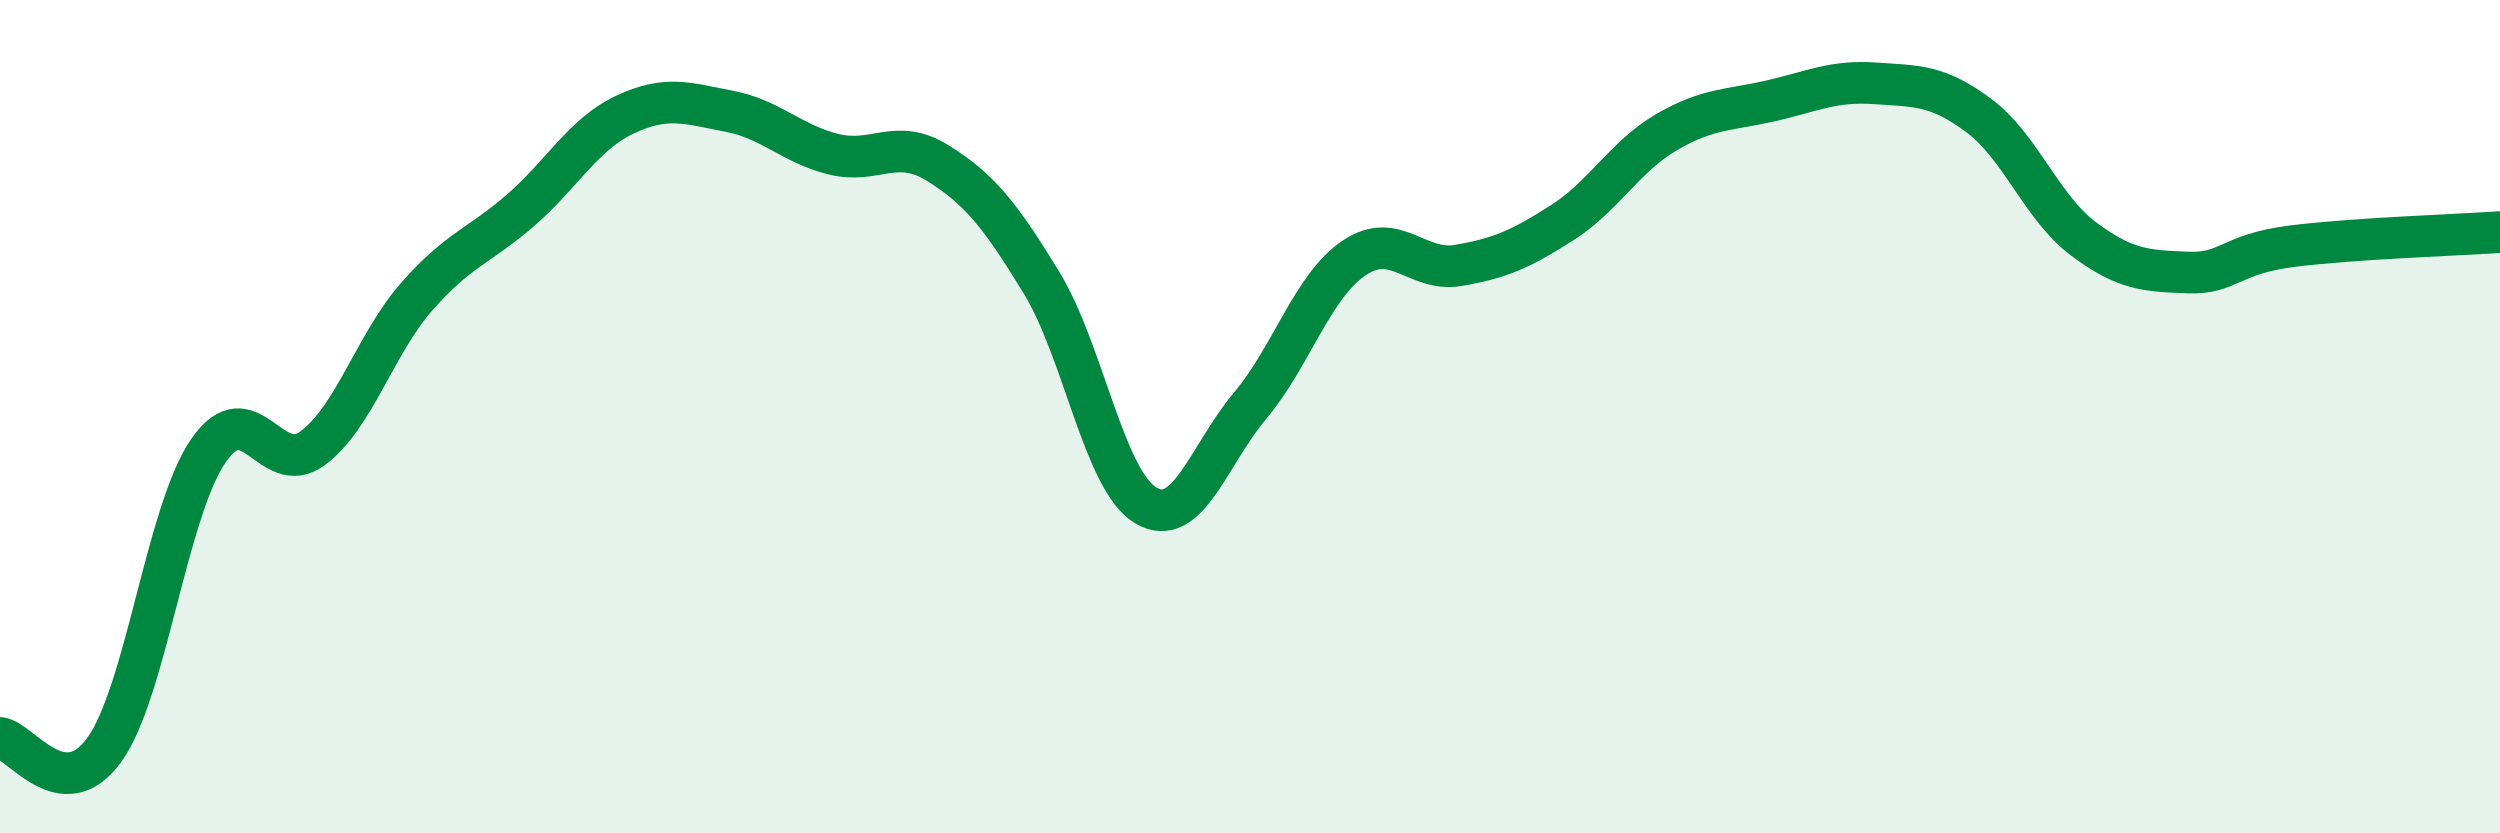
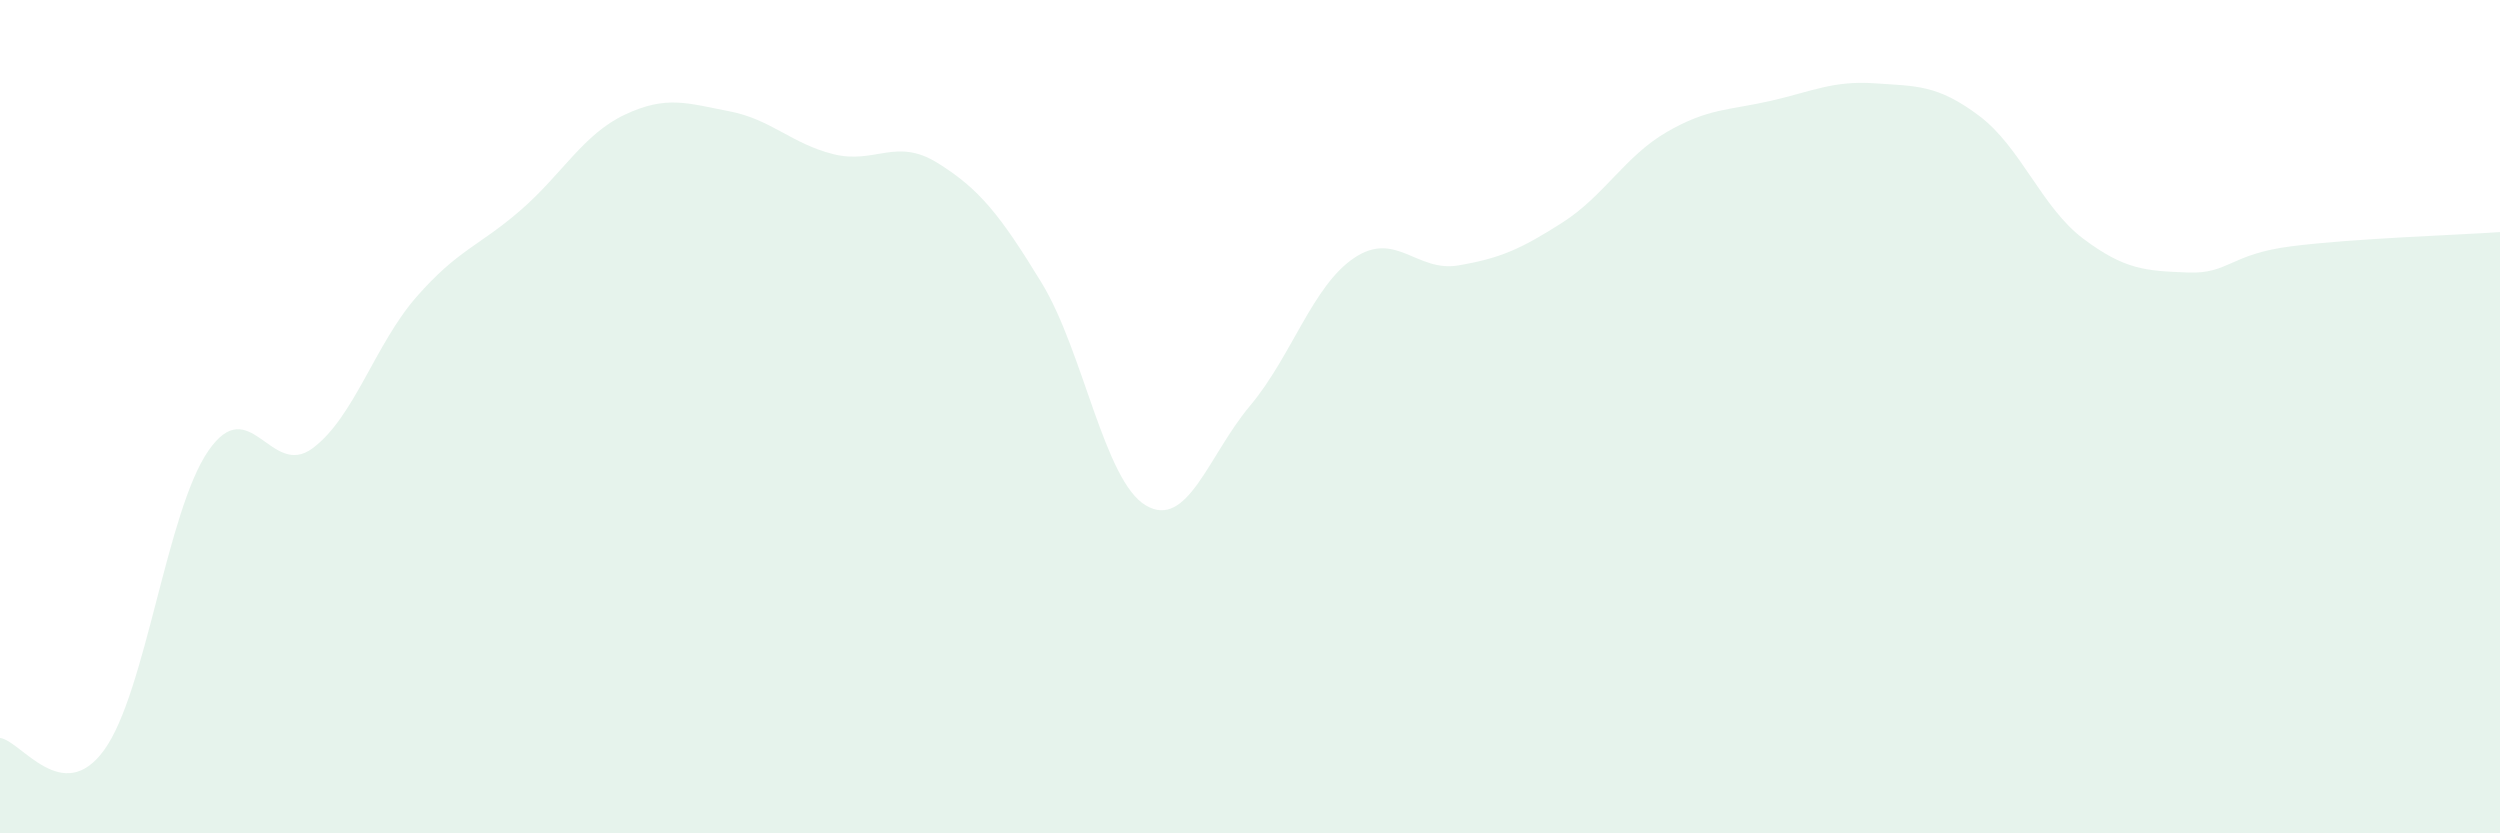
<svg xmlns="http://www.w3.org/2000/svg" width="60" height="20" viewBox="0 0 60 20">
  <path d="M 0,17.71 C 0.5,17.77 1.5,19.38 2.5,18 C 3.5,16.62 4,12.27 5,10.82 C 6,9.37 6.5,11.5 7.5,10.76 C 8.5,10.02 9,8.26 10,7.12 C 11,5.98 11.5,5.91 12.5,5.04 C 13.5,4.17 14,3.22 15,2.75 C 16,2.28 16.5,2.48 17.5,2.67 C 18.5,2.86 19,3.45 20,3.7 C 21,3.95 21.5,3.29 22.5,3.91 C 23.5,4.53 24,5.15 25,6.79 C 26,8.43 26.5,11.54 27.5,12.13 C 28.5,12.72 29,10.93 30,9.74 C 31,8.55 31.5,6.86 32.5,6.19 C 33.5,5.52 34,6.54 35,6.37 C 36,6.2 36.5,5.98 37.5,5.34 C 38.5,4.7 39,3.75 40,3.17 C 41,2.59 41.5,2.65 42.5,2.42 C 43.5,2.19 44,1.93 45,2 C 46,2.07 46.5,2.03 47.5,2.78 C 48.5,3.53 49,4.98 50,5.73 C 51,6.48 51.5,6.5 52.5,6.54 C 53.5,6.58 53.5,6.1 55,5.91 C 56.5,5.72 59,5.64 60,5.57L60 20L0 20Z" fill="#008740" opacity="0.1" stroke-linecap="round" stroke-linejoin="round" />
-   <path d="M 0,17.71 C 0.5,17.77 1.5,19.38 2.5,18 C 3.5,16.62 4,12.27 5,10.82 C 6,9.37 6.5,11.5 7.5,10.76 C 8.5,10.02 9,8.26 10,7.12 C 11,5.98 11.5,5.91 12.5,5.04 C 13.5,4.17 14,3.22 15,2.75 C 16,2.28 16.5,2.48 17.5,2.67 C 18.5,2.86 19,3.45 20,3.7 C 21,3.95 21.5,3.29 22.5,3.91 C 23.5,4.53 24,5.15 25,6.79 C 26,8.43 26.5,11.54 27.5,12.13 C 28.5,12.72 29,10.93 30,9.74 C 31,8.55 31.5,6.86 32.5,6.19 C 33.5,5.52 34,6.54 35,6.37 C 36,6.2 36.5,5.98 37.5,5.34 C 38.5,4.7 39,3.75 40,3.17 C 41,2.59 41.5,2.65 42.5,2.42 C 43.5,2.19 44,1.93 45,2 C 46,2.07 46.5,2.03 47.5,2.78 C 48.5,3.53 49,4.98 50,5.73 C 51,6.48 51.5,6.5 52.5,6.54 C 53.5,6.58 53.5,6.1 55,5.91 C 56.5,5.72 59,5.64 60,5.57" stroke="#008740" stroke-width="1" fill="none" stroke-linecap="round" stroke-linejoin="round" />
</svg>